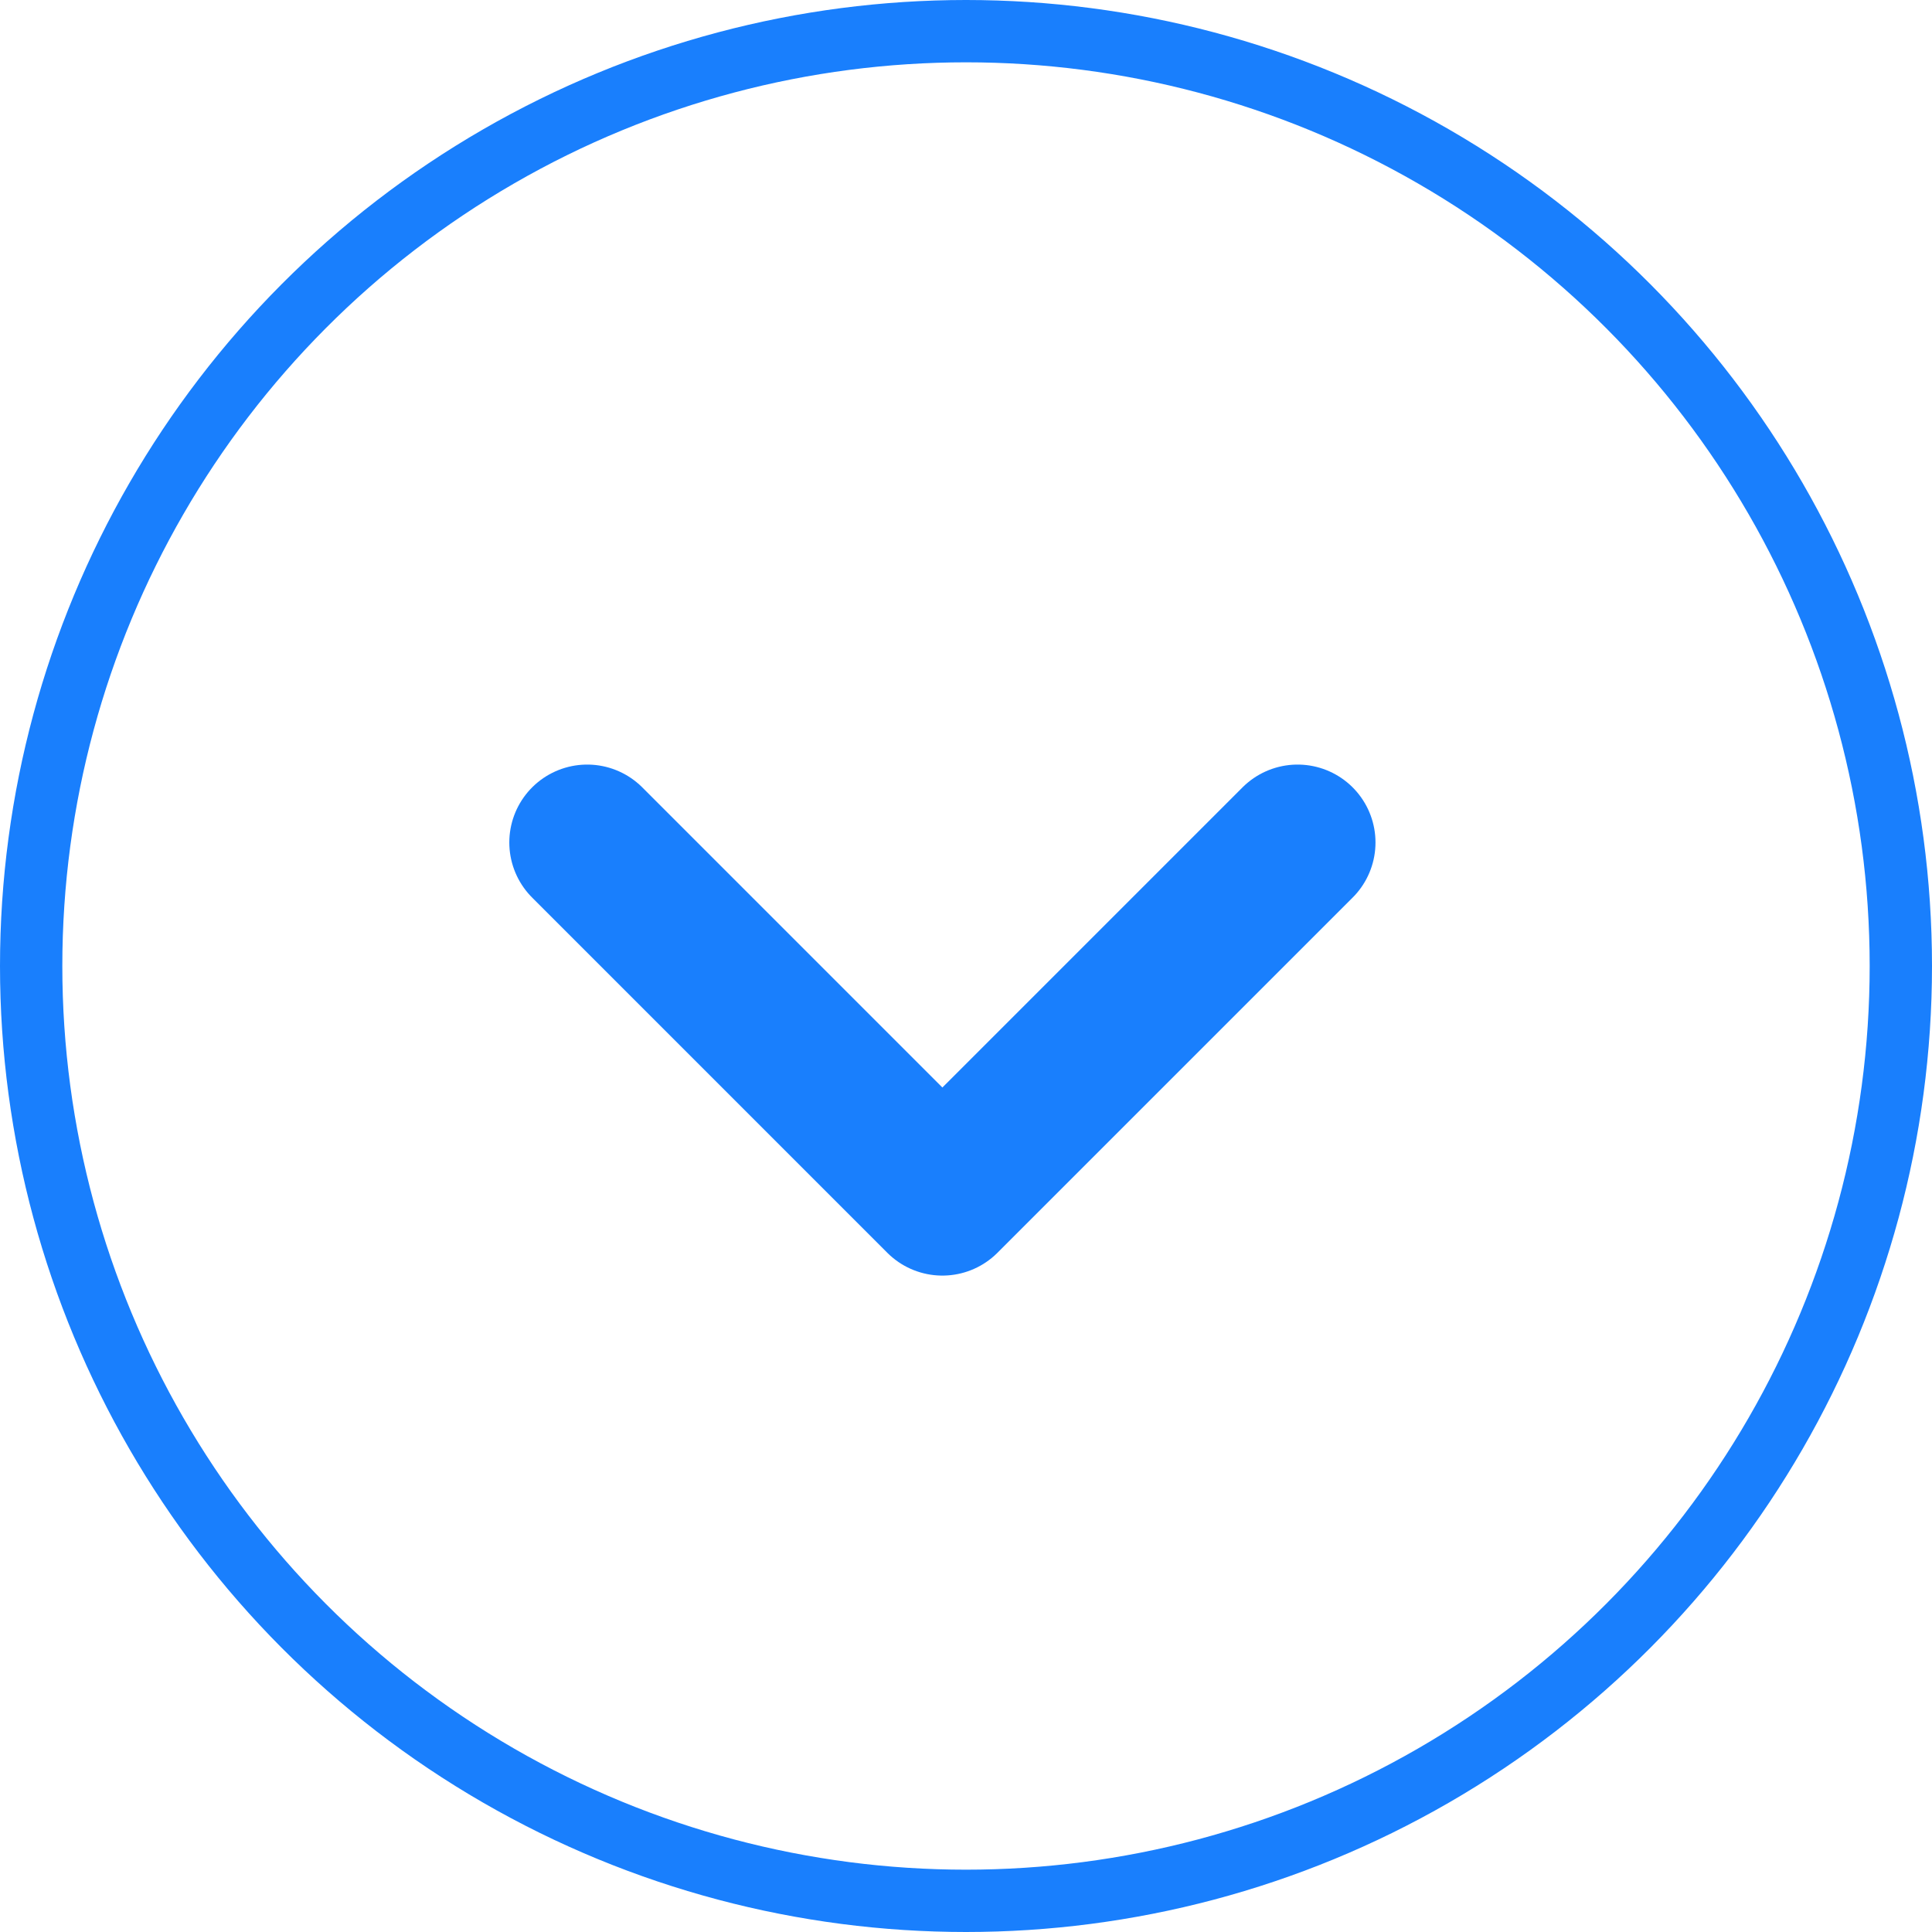
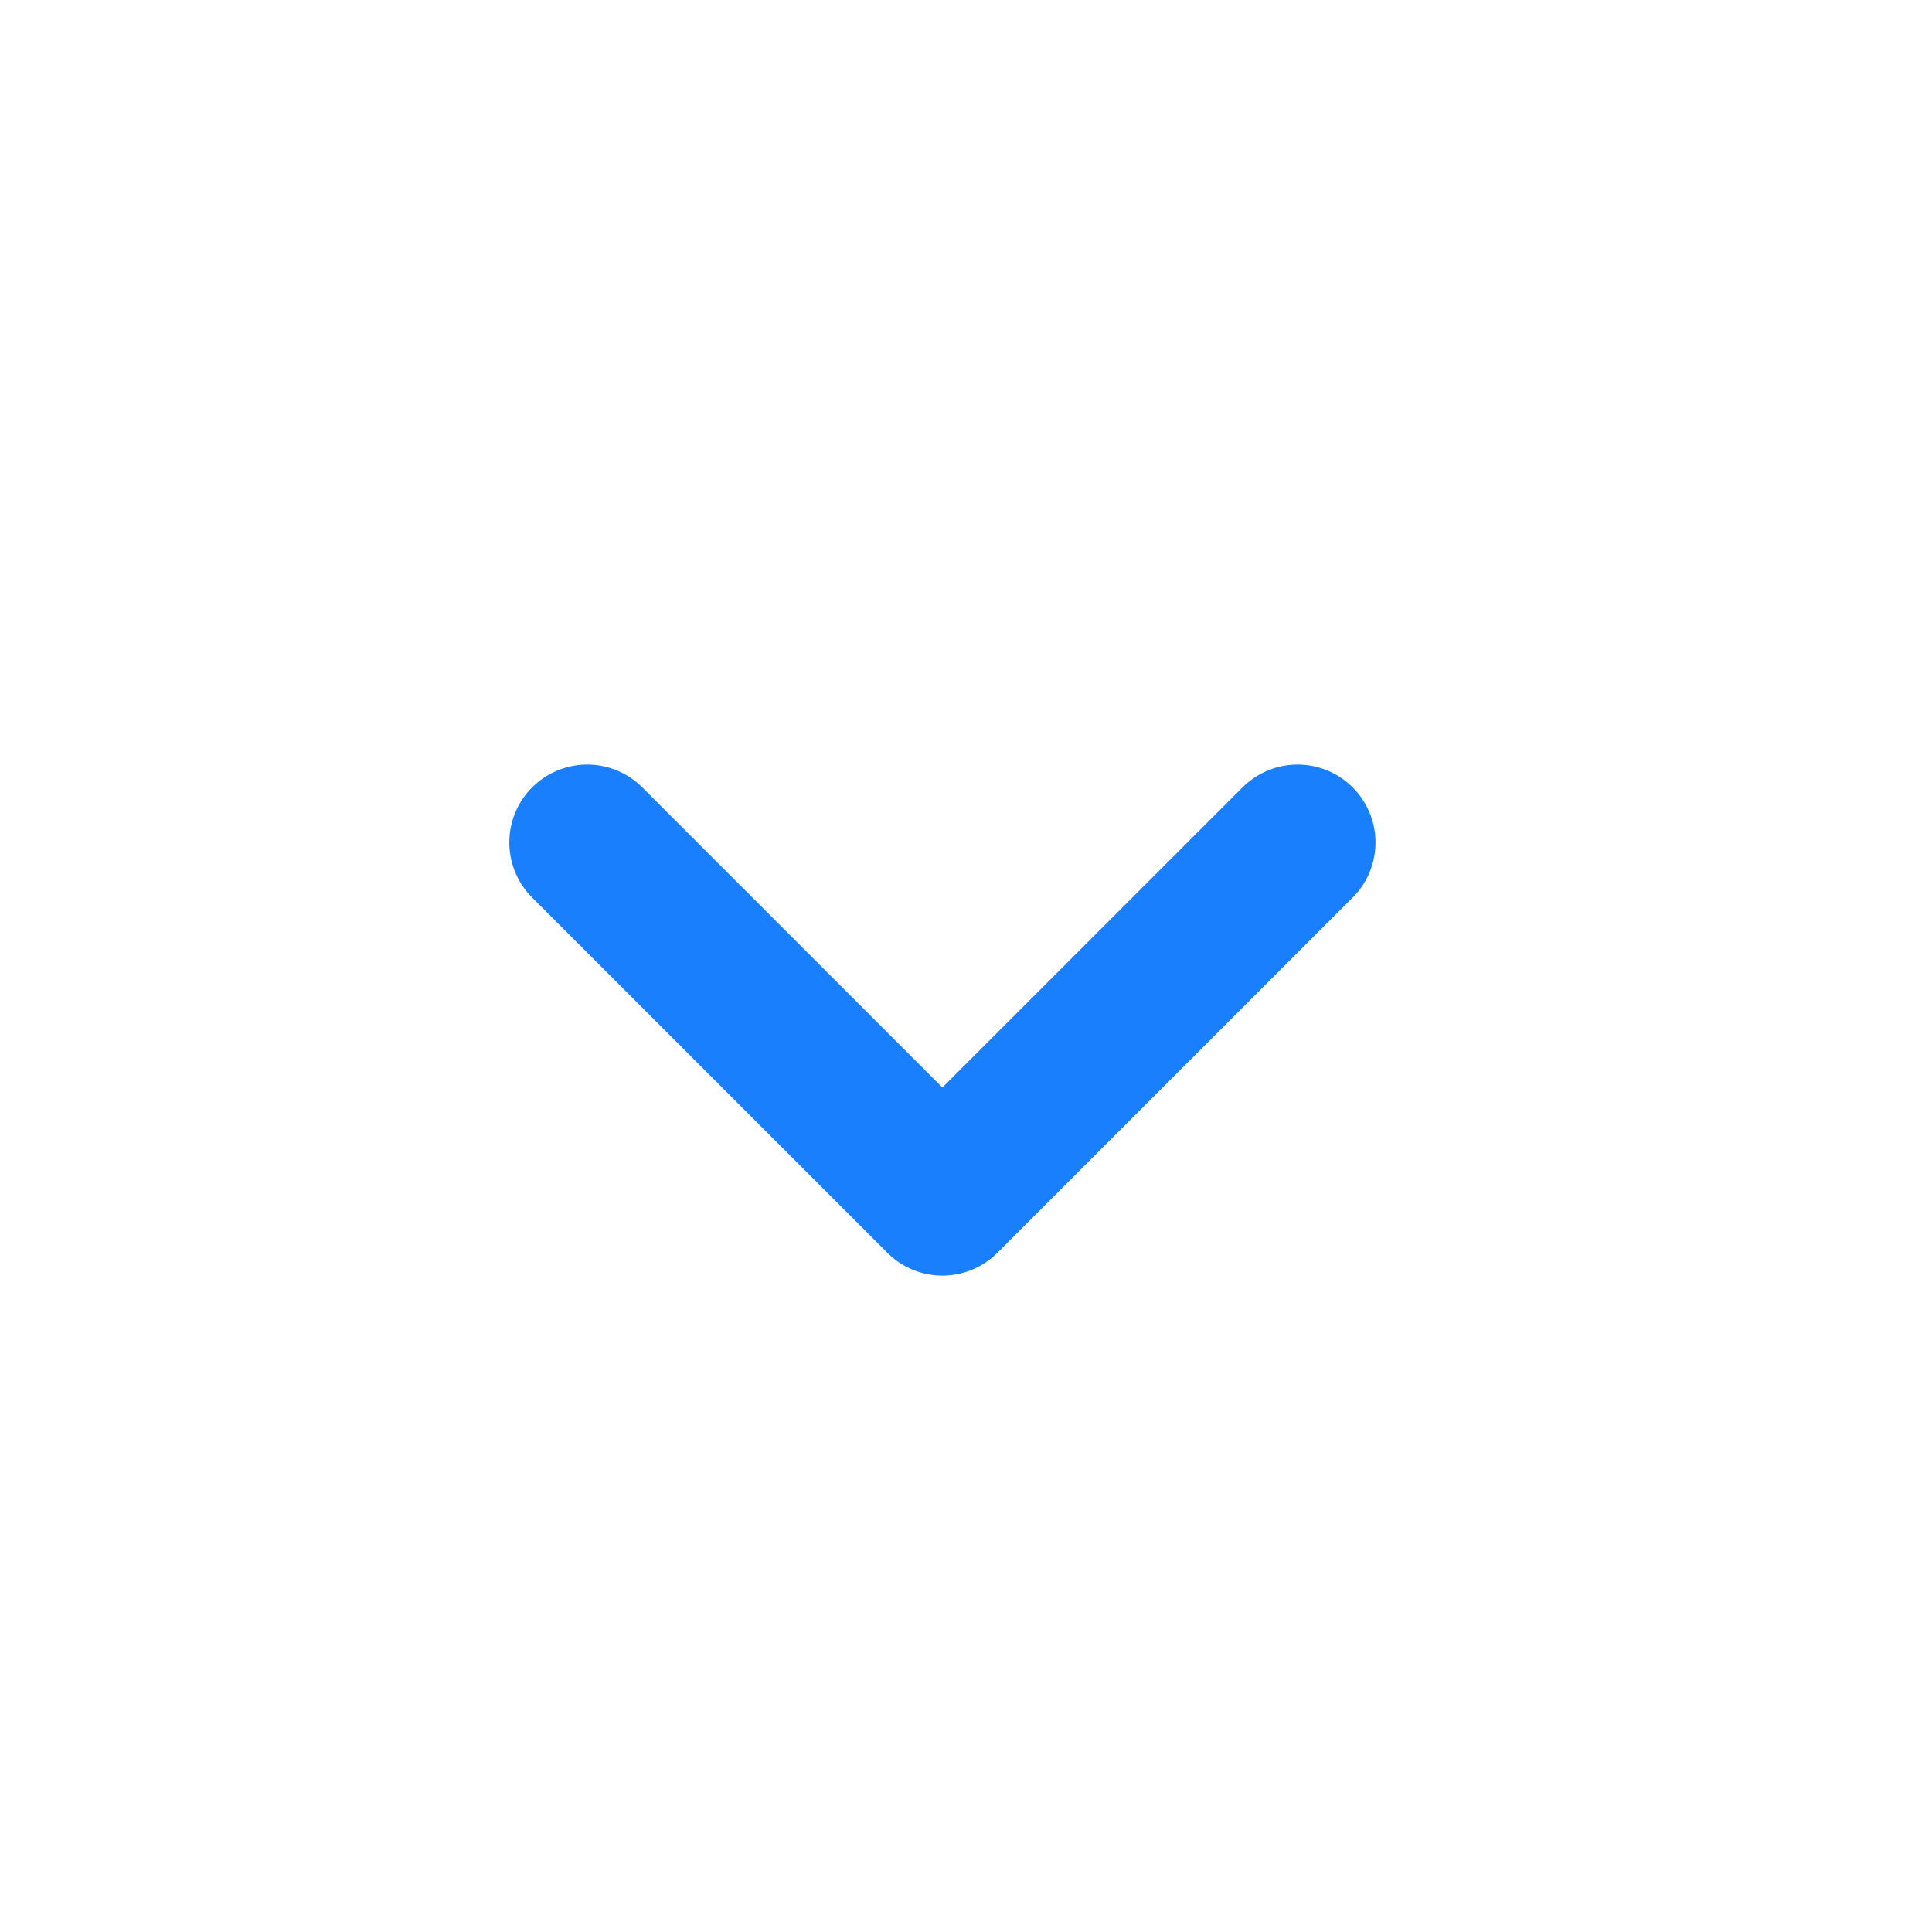
<svg xmlns="http://www.w3.org/2000/svg" width="62" height="62" viewBox="0 0 62 62" fill="none">
-   <circle cx="31" cy="31" r="30" transform="matrix(1 0 0 -1 0 62)" stroke="#197FFD" stroke-width="2" />
  <path d="M18.844 27.036L30.242 38.435L41.641 27.036" stroke="#197FFD" stroke-width="5" stroke-linecap="round" stroke-linejoin="round" />
</svg>